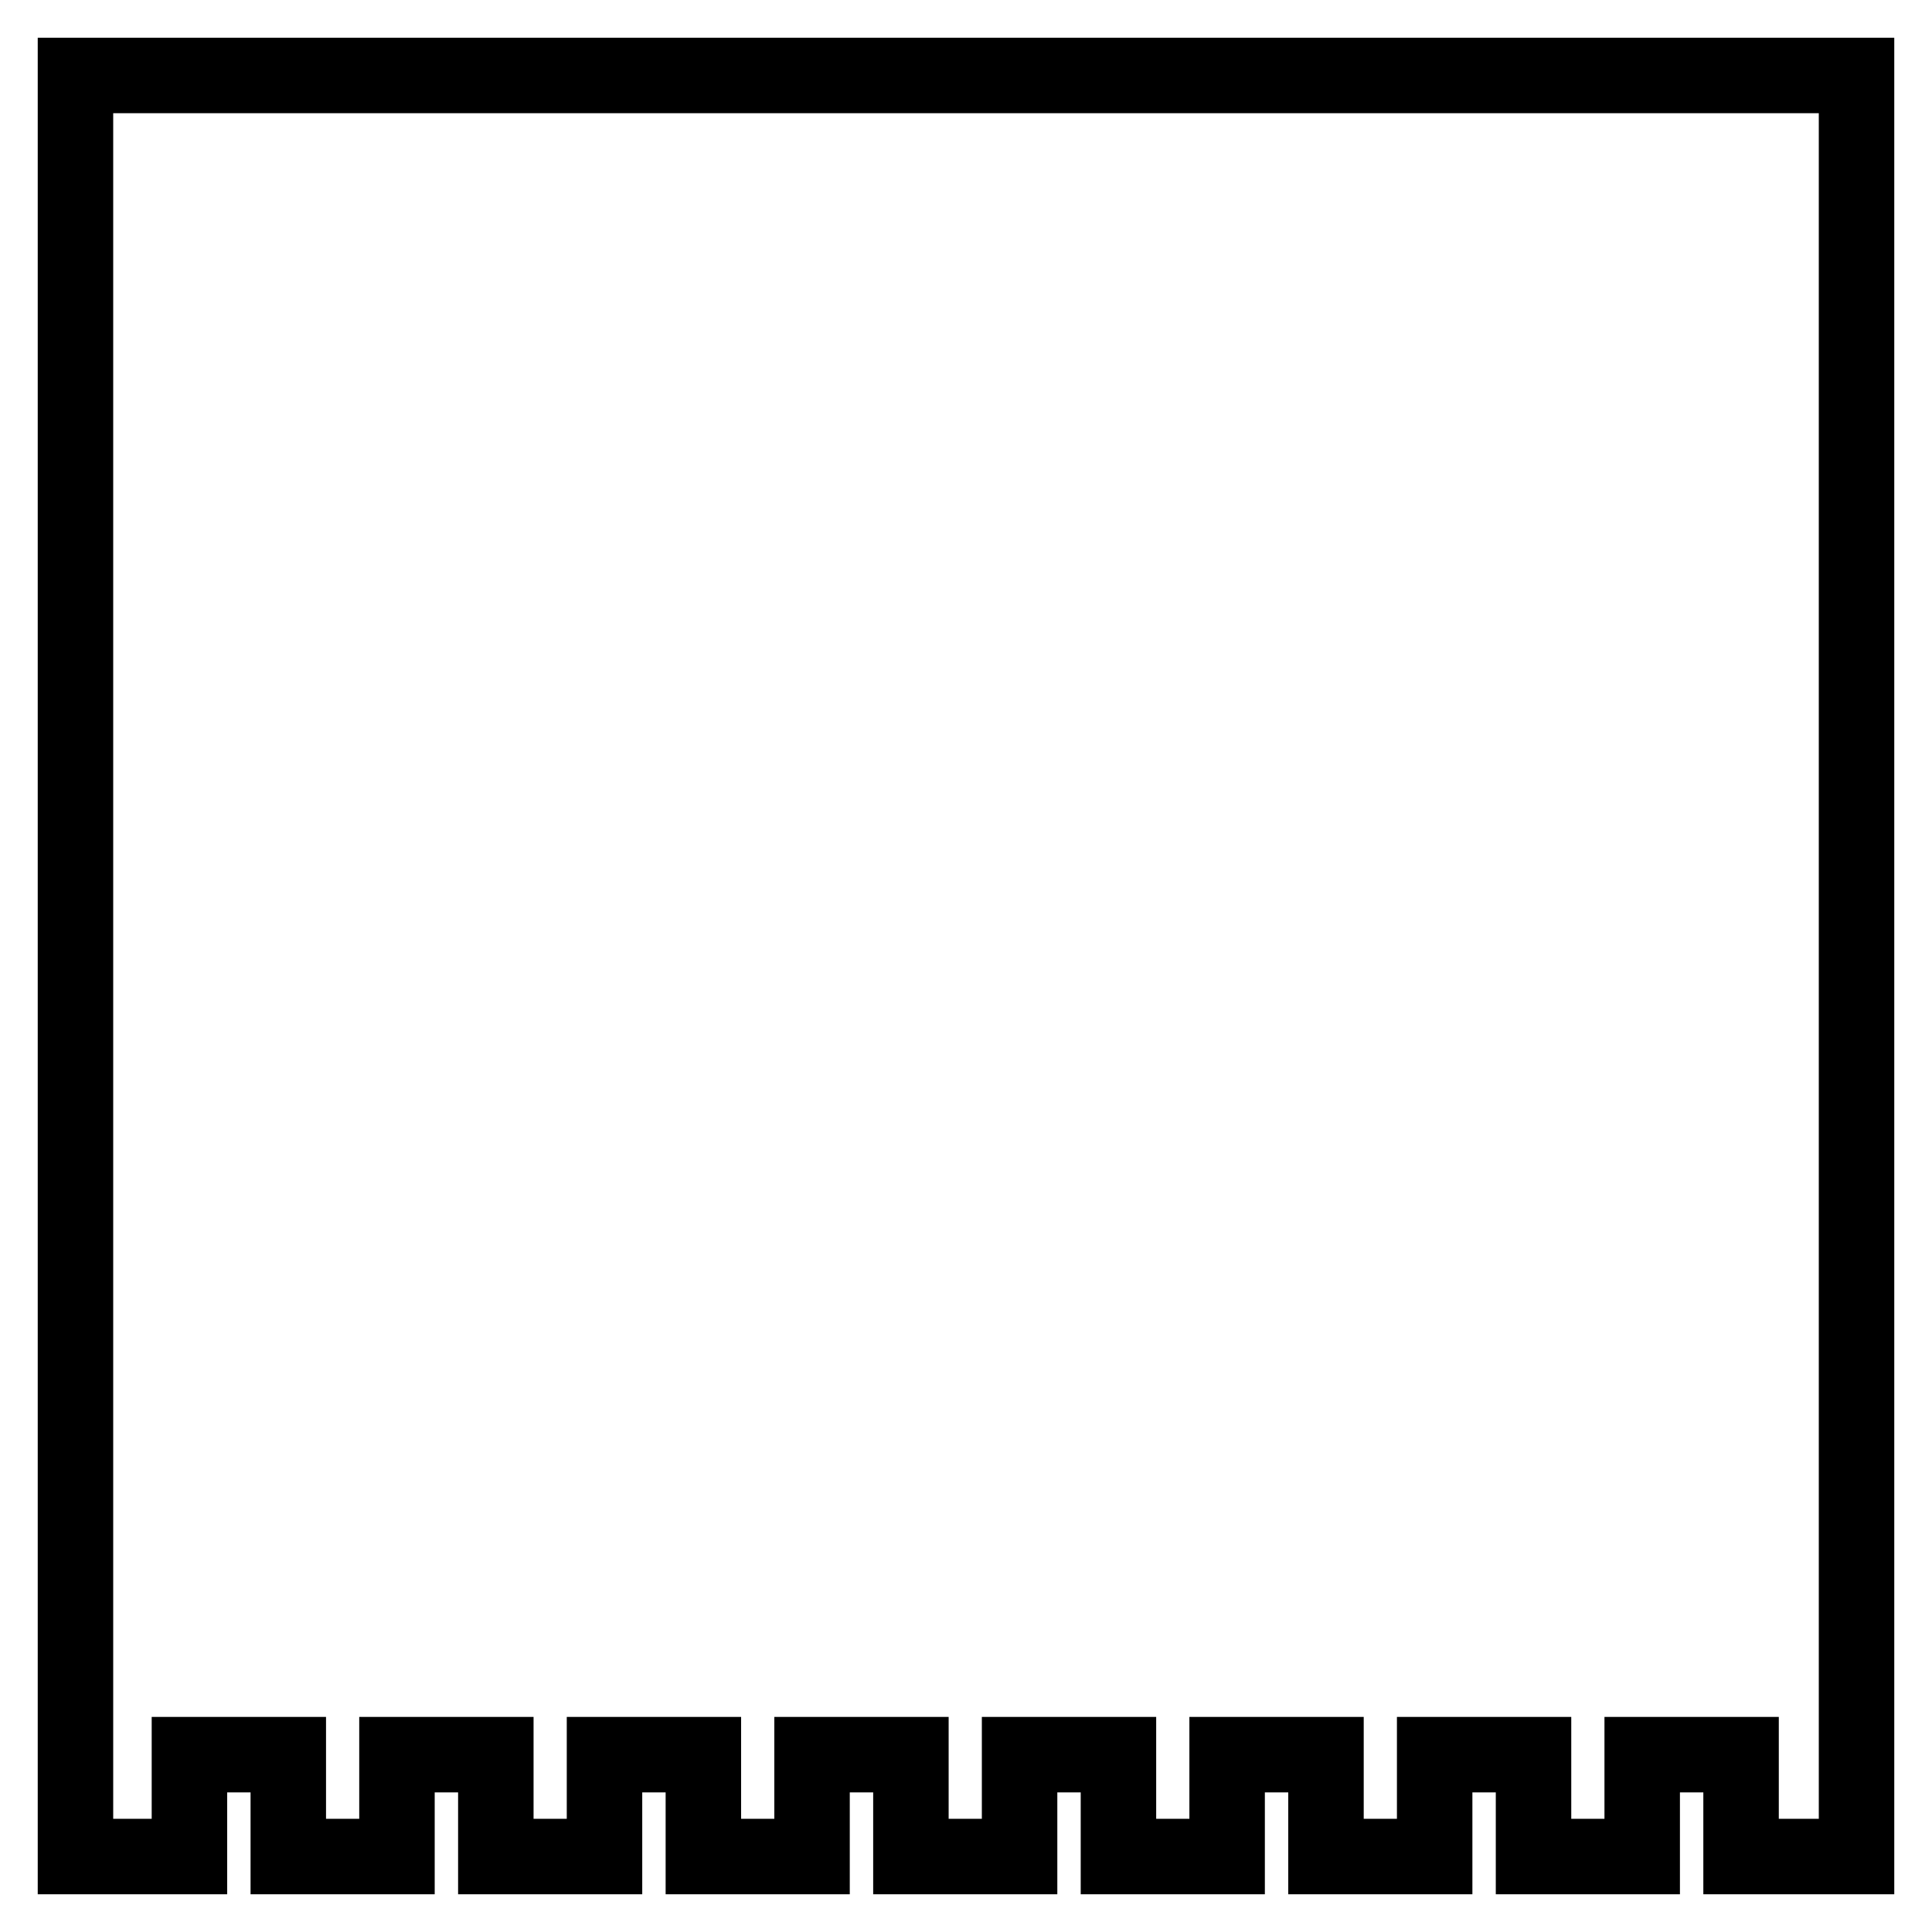
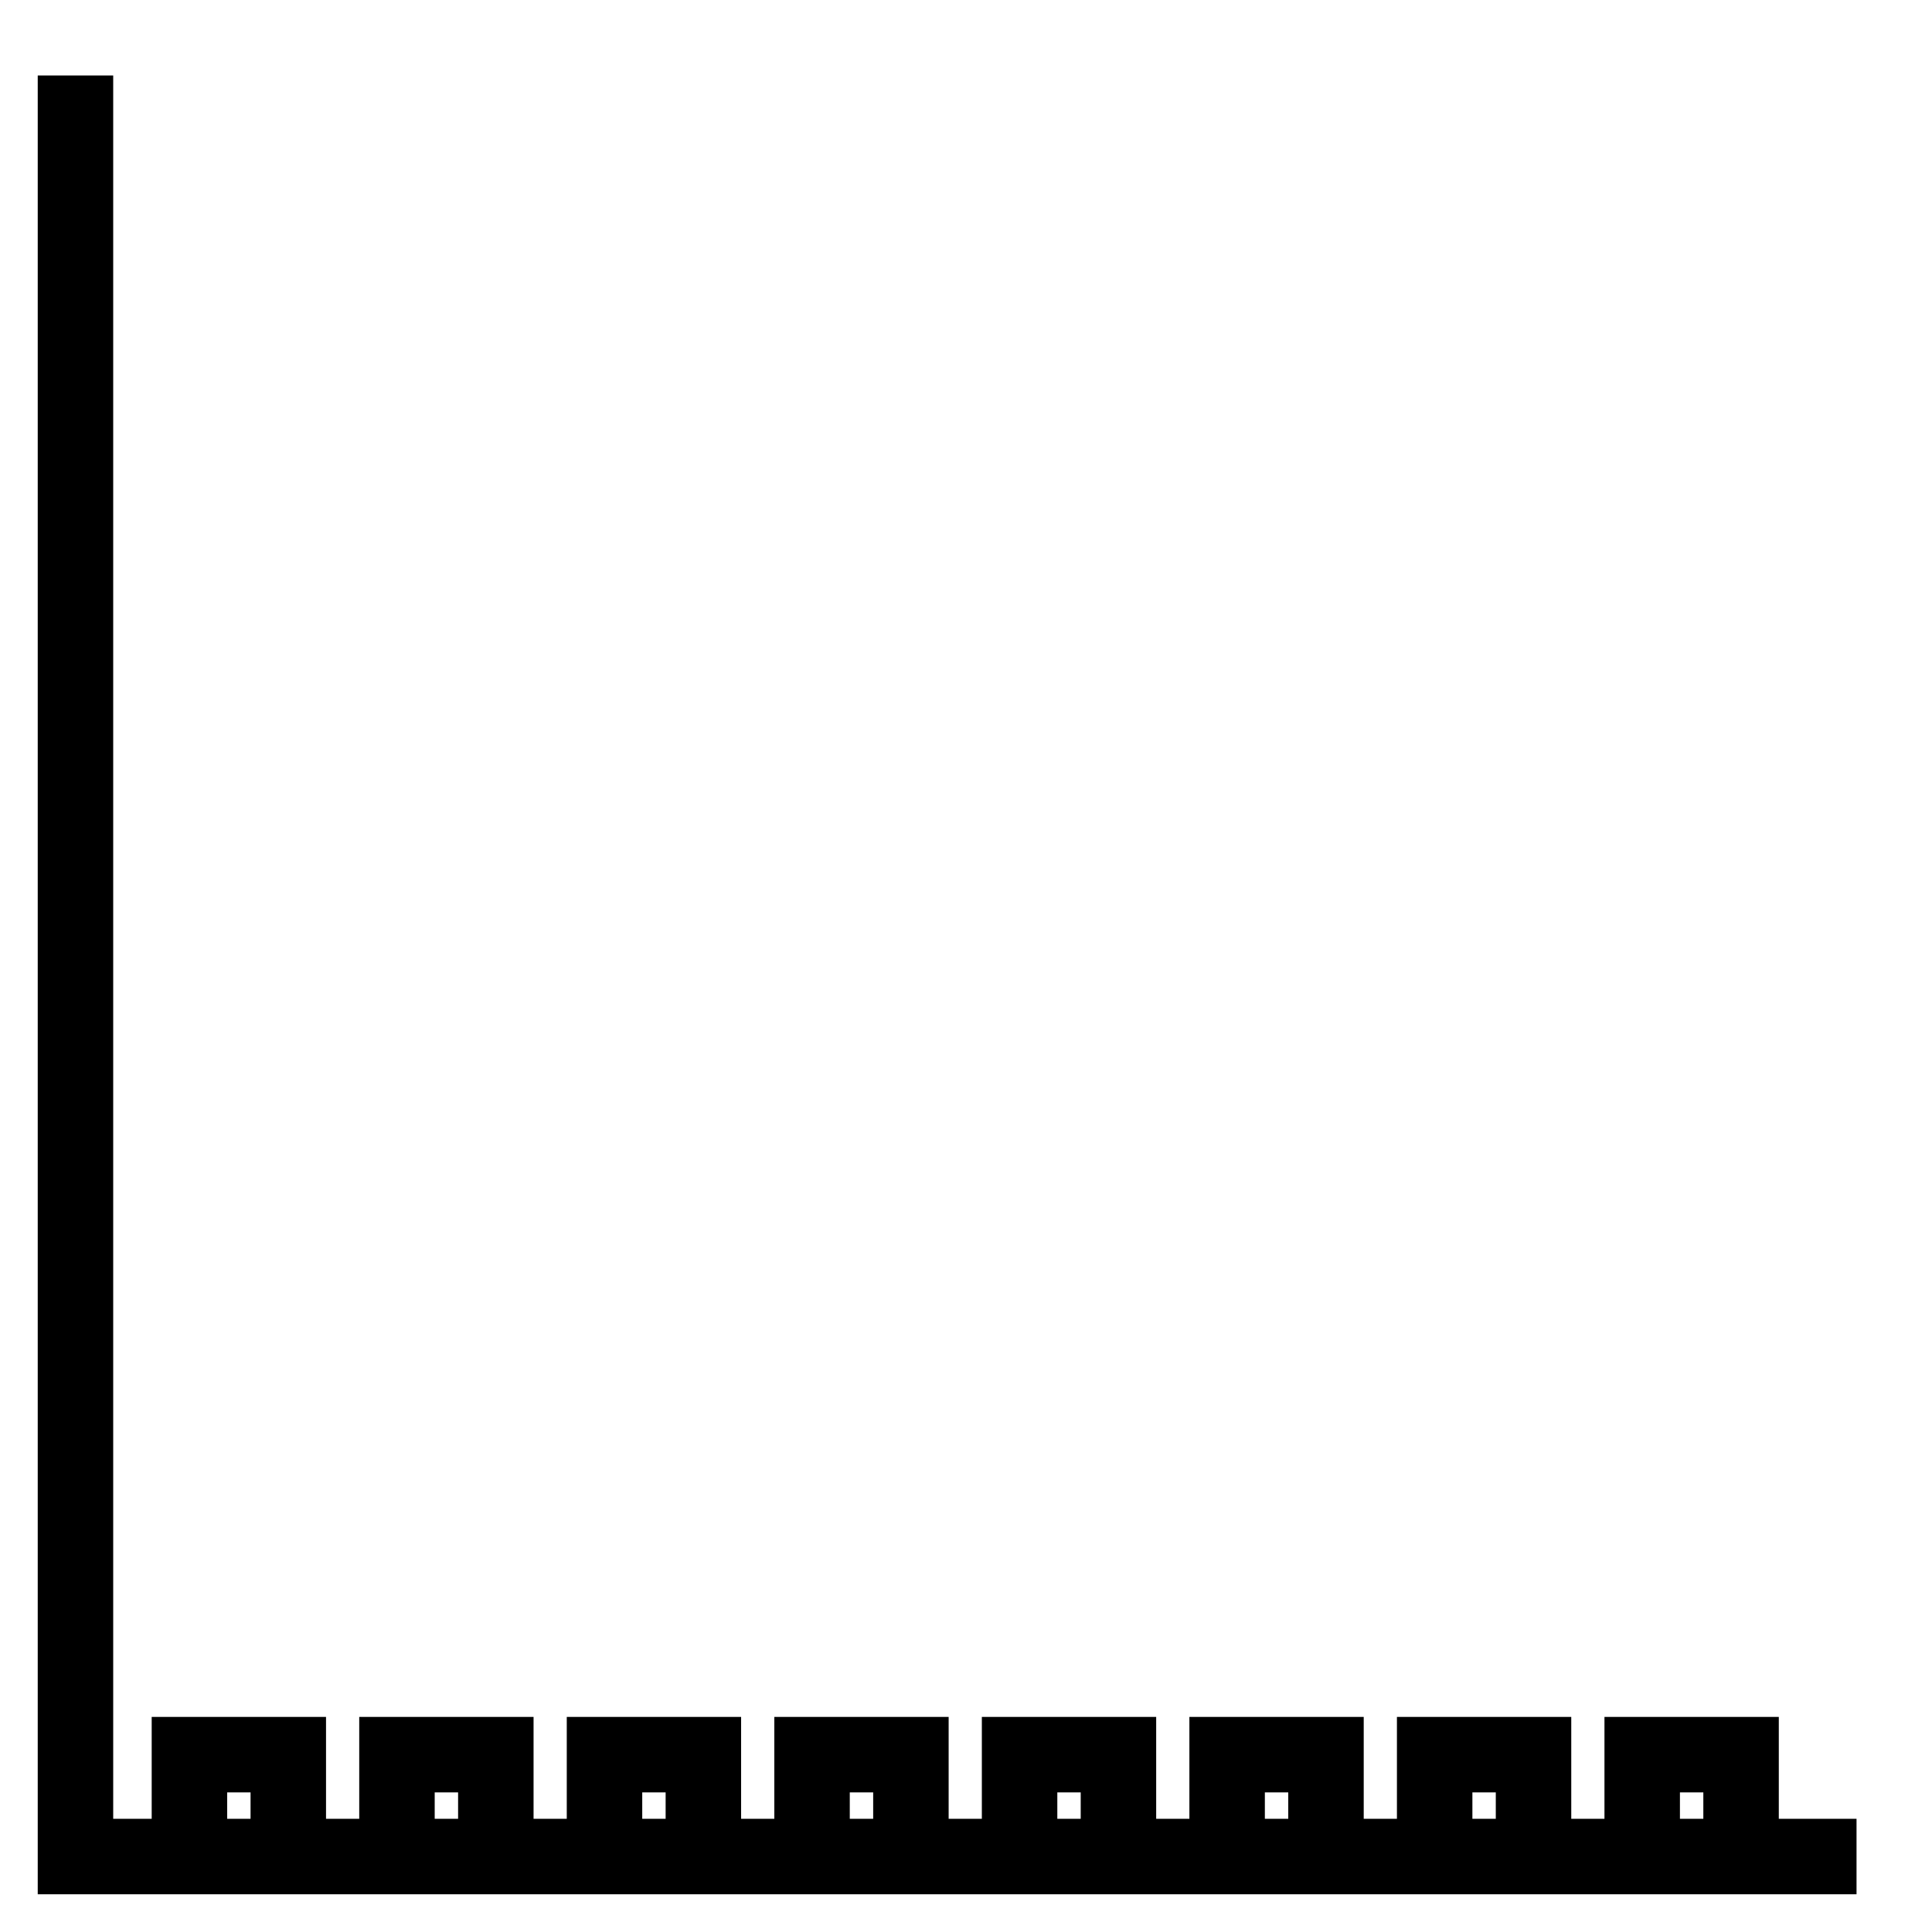
<svg xmlns="http://www.w3.org/2000/svg" version="1.1" x="0px" y="0px" viewBox="0 0 256 256" enable-background="new 0 0 256 256" xml:space="preserve">
  <g>
-     <path stroke-width="10" fill-opacity="0" stroke="#000000" d="M10,10v236h15.1v-13.5h13.1V246h14.4v-13.5h13.1V246h14.4v-13.5h13.1V246h14.4v-13.5h13.1V246h14.4v-13.5 h13.1V246h14.4v-13.5h13.1V246h14.4v-13.5h13.1V246h14.4v-13.5h13.1V246H246V10H10z" />
+     <path stroke-width="10" fill-opacity="0" stroke="#000000" d="M10,10v236h15.1v-13.5h13.1V246h14.4v-13.5h13.1V246h14.4v-13.5h13.1V246h14.4v-13.5h13.1V246h14.4v-13.5 h13.1V246h14.4v-13.5h13.1V246h14.4v-13.5h13.1V246h14.4v-13.5h13.1V246H246H10z" />
  </g>
</svg>